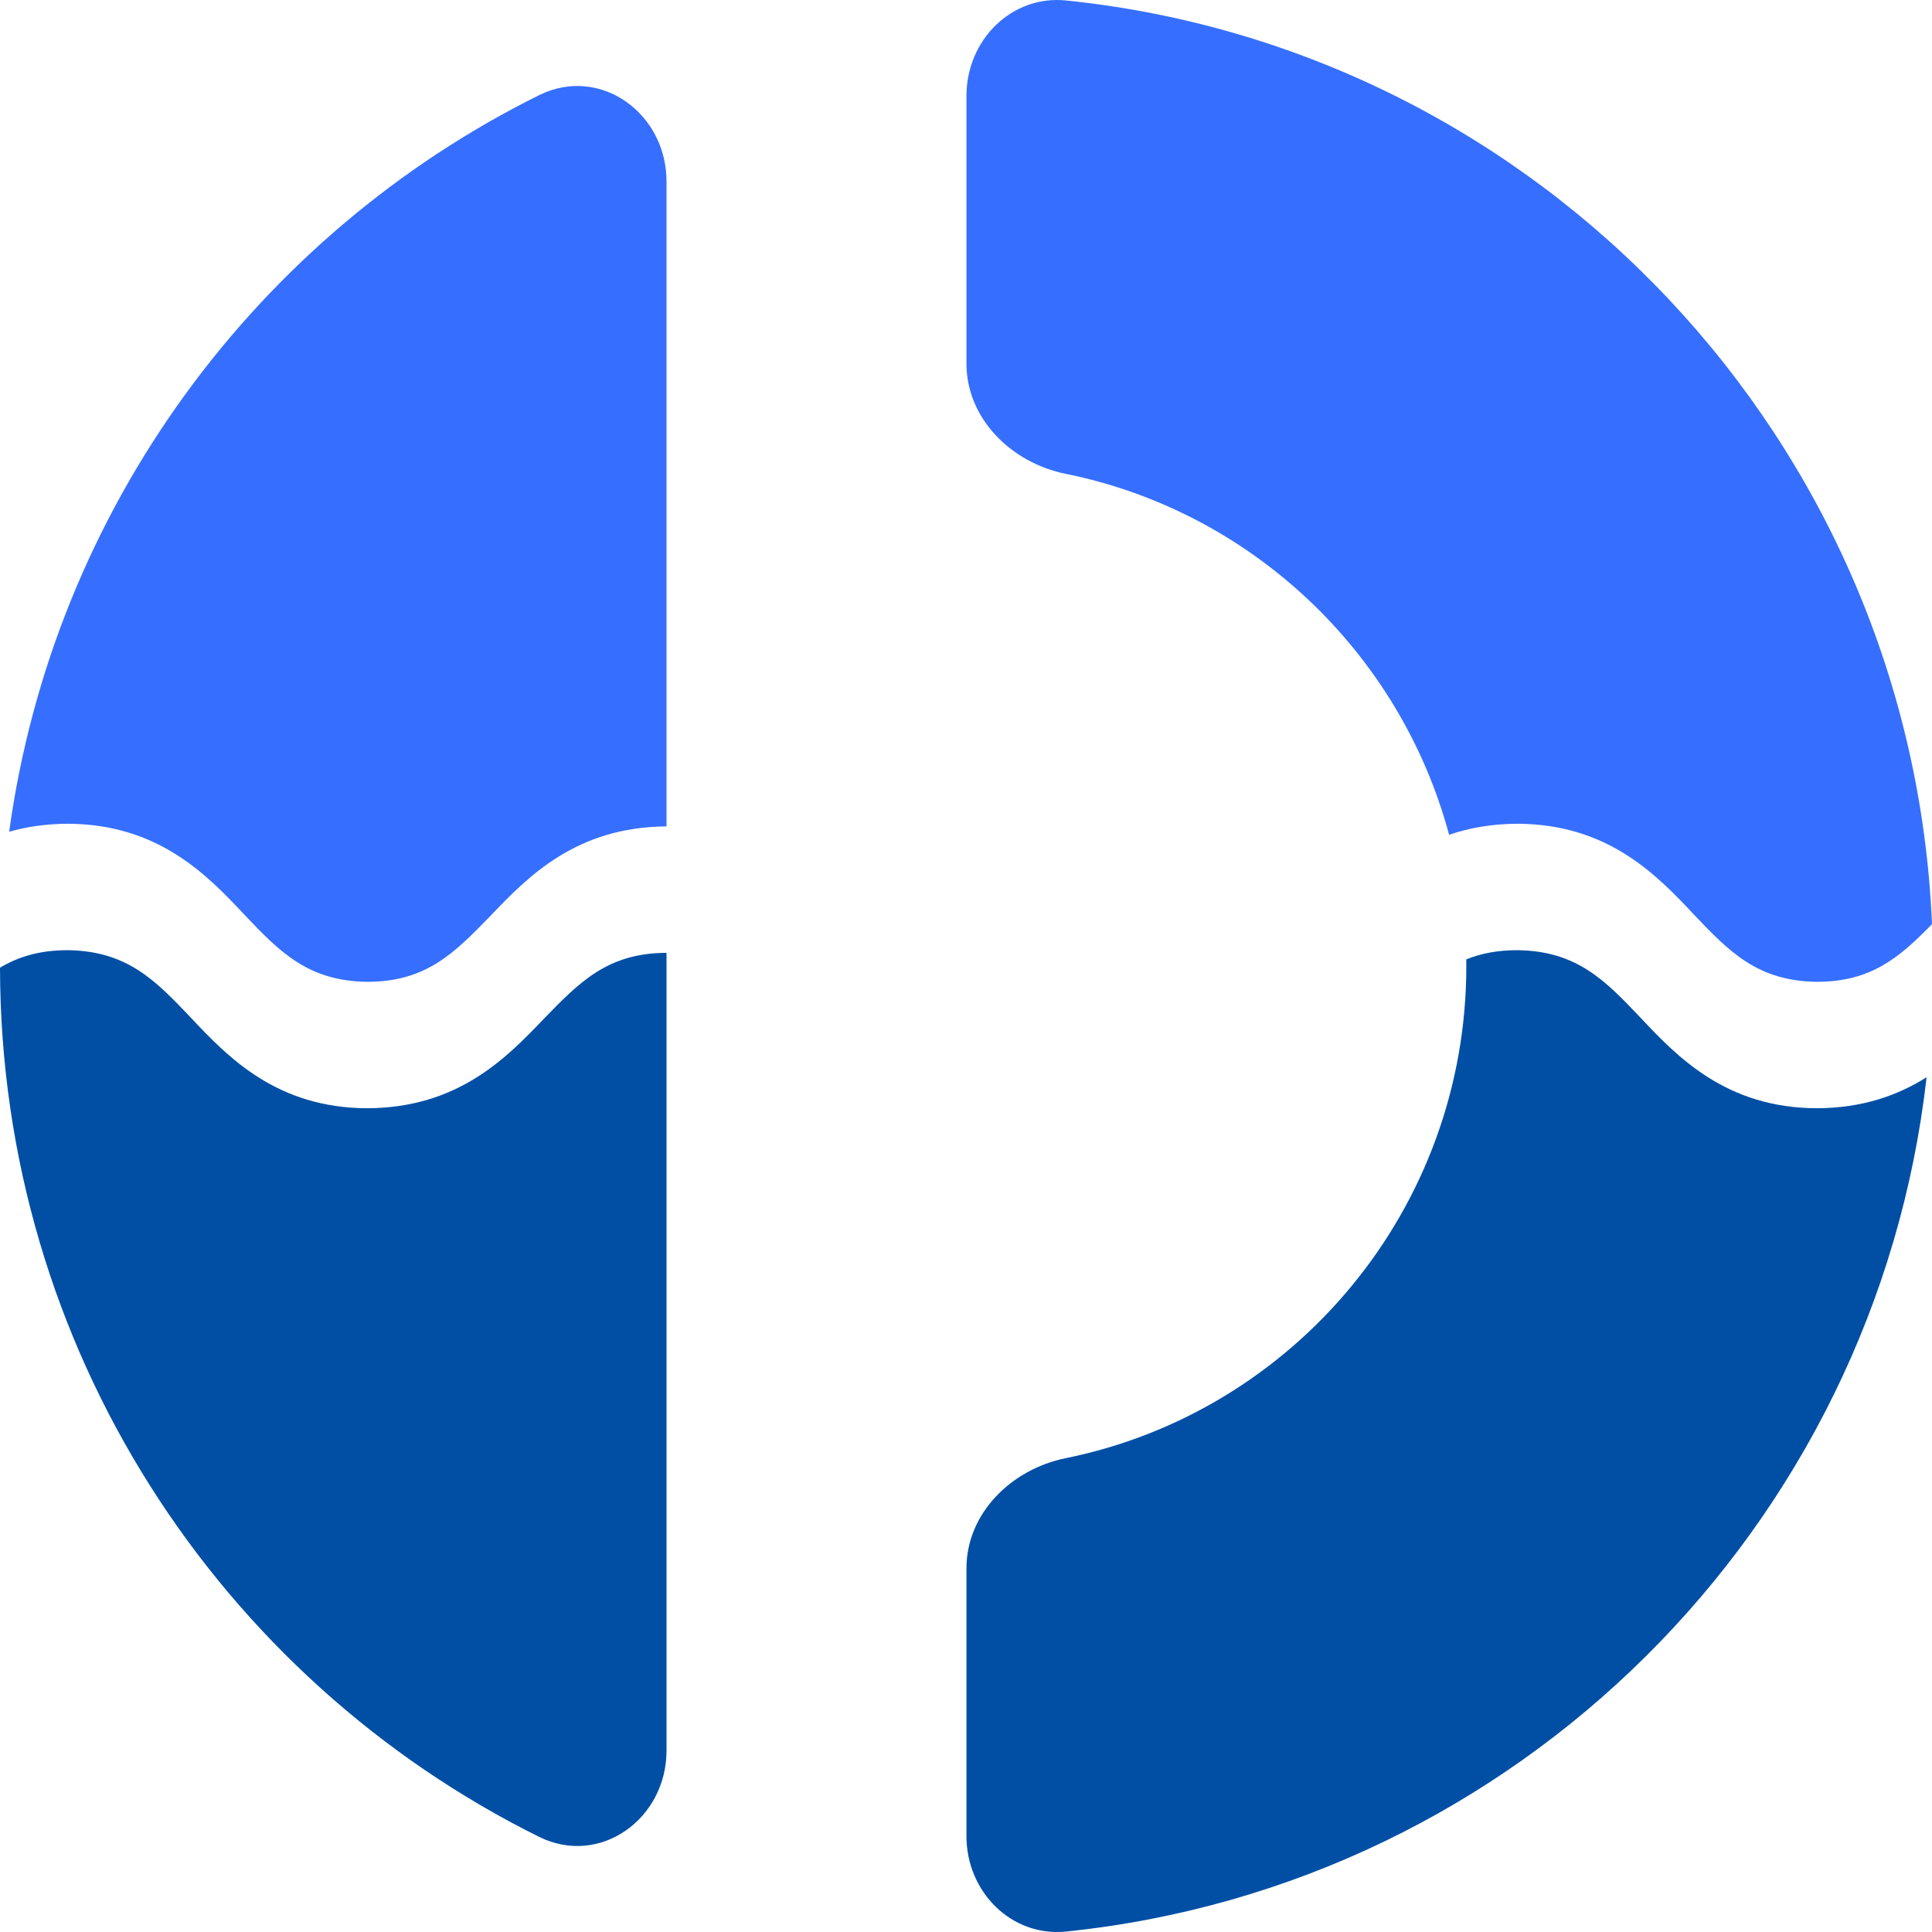
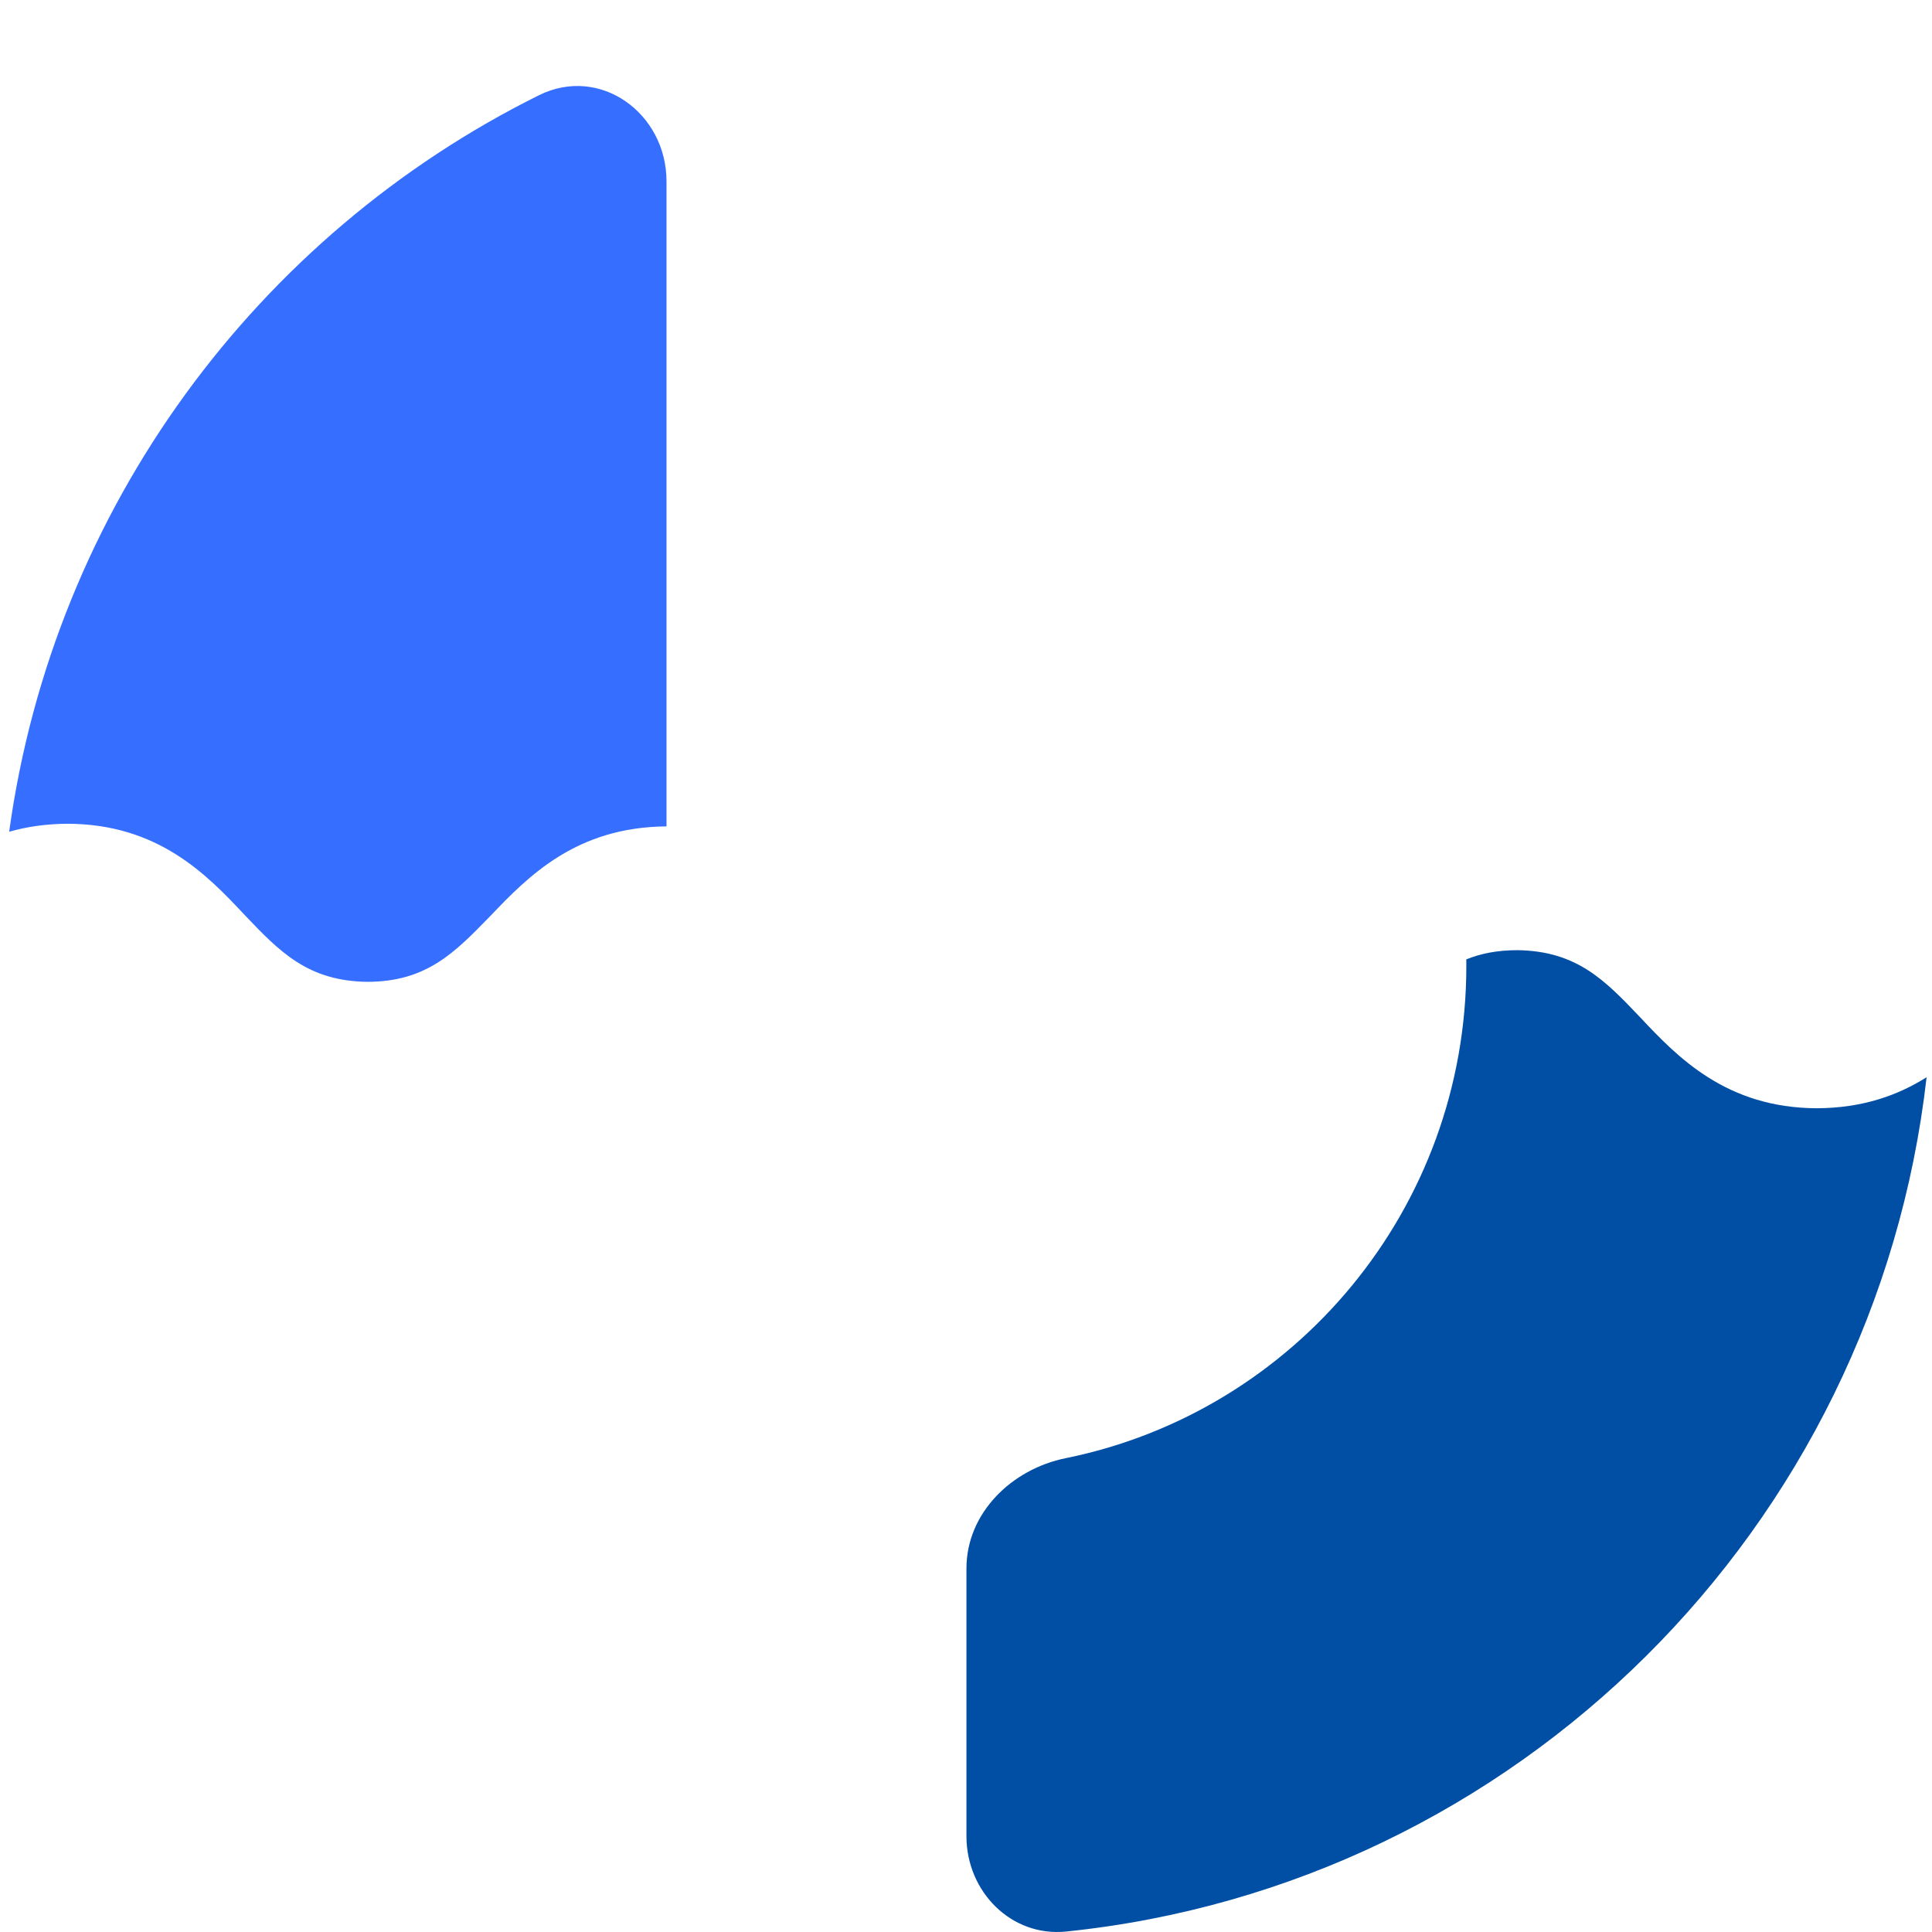
<svg xmlns="http://www.w3.org/2000/svg" width="180" height="180" viewBox="0 0 180 180" fill="none">
-   <path d="M180 86.104C178.1 41.088 143.433 4.589 99.341 0.045C94.225 -0.485 90.043 3.756 90.043 8.923V33.87C90.043 39.037 94.253 43.128 99.297 44.148C116.61 47.655 130.446 60.804 135.009 77.777C136.855 77.142 138.956 76.756 141.385 76.746C149.766 76.786 154.287 81.437 157.81 85.198C161.105 88.668 163.734 91.393 169.245 91.474C174.377 91.482 177.005 89.155 180 86.104Z" fill="#366FFF" />
  <path d="M50.219 8.87C55.898 6.054 62.098 10.538 62.098 16.9V76.993C53.712 77.052 49.238 81.612 45.703 85.321L45.629 85.397C42.328 88.788 39.706 91.483 34.183 91.474C28.672 91.393 26.043 88.668 22.748 85.198C19.226 81.437 14.704 76.786 6.324 76.746C4.284 76.755 2.475 77.028 0.854 77.492C5.014 47.298 24.014 21.869 50.219 8.87Z" fill="#366FFF" />
  <path d="M99.341 179.956C94.225 180.483 90.042 176.245 90.042 171.078V146.131C90.042 140.967 94.252 136.872 99.297 135.853C120.584 131.54 136.615 112.652 136.615 90C136.615 89.794 136.613 89.589 136.611 89.384C137.963 88.836 139.511 88.523 141.397 88.526C146.908 88.607 149.537 91.332 152.832 94.803C156.355 98.563 160.876 103.214 169.256 103.254C173.567 103.237 176.847 102.033 179.497 100.363C174.726 142.367 141.301 175.631 99.341 179.956Z" fill="#004FA5" />
-   <path d="M0 90.156C0.059 125.676 20.508 156.393 50.218 171.131C55.898 173.946 62.098 169.462 62.098 163.101V88.773C56.633 88.792 54.02 91.475 50.736 94.85L50.662 94.926C47.117 98.645 42.628 103.221 34.195 103.254C25.814 103.214 21.293 98.563 17.77 94.803C14.475 91.332 11.847 88.607 6.335 88.526C3.689 88.522 1.708 89.139 0 90.156Z" fill="#004FA5" />
</svg>